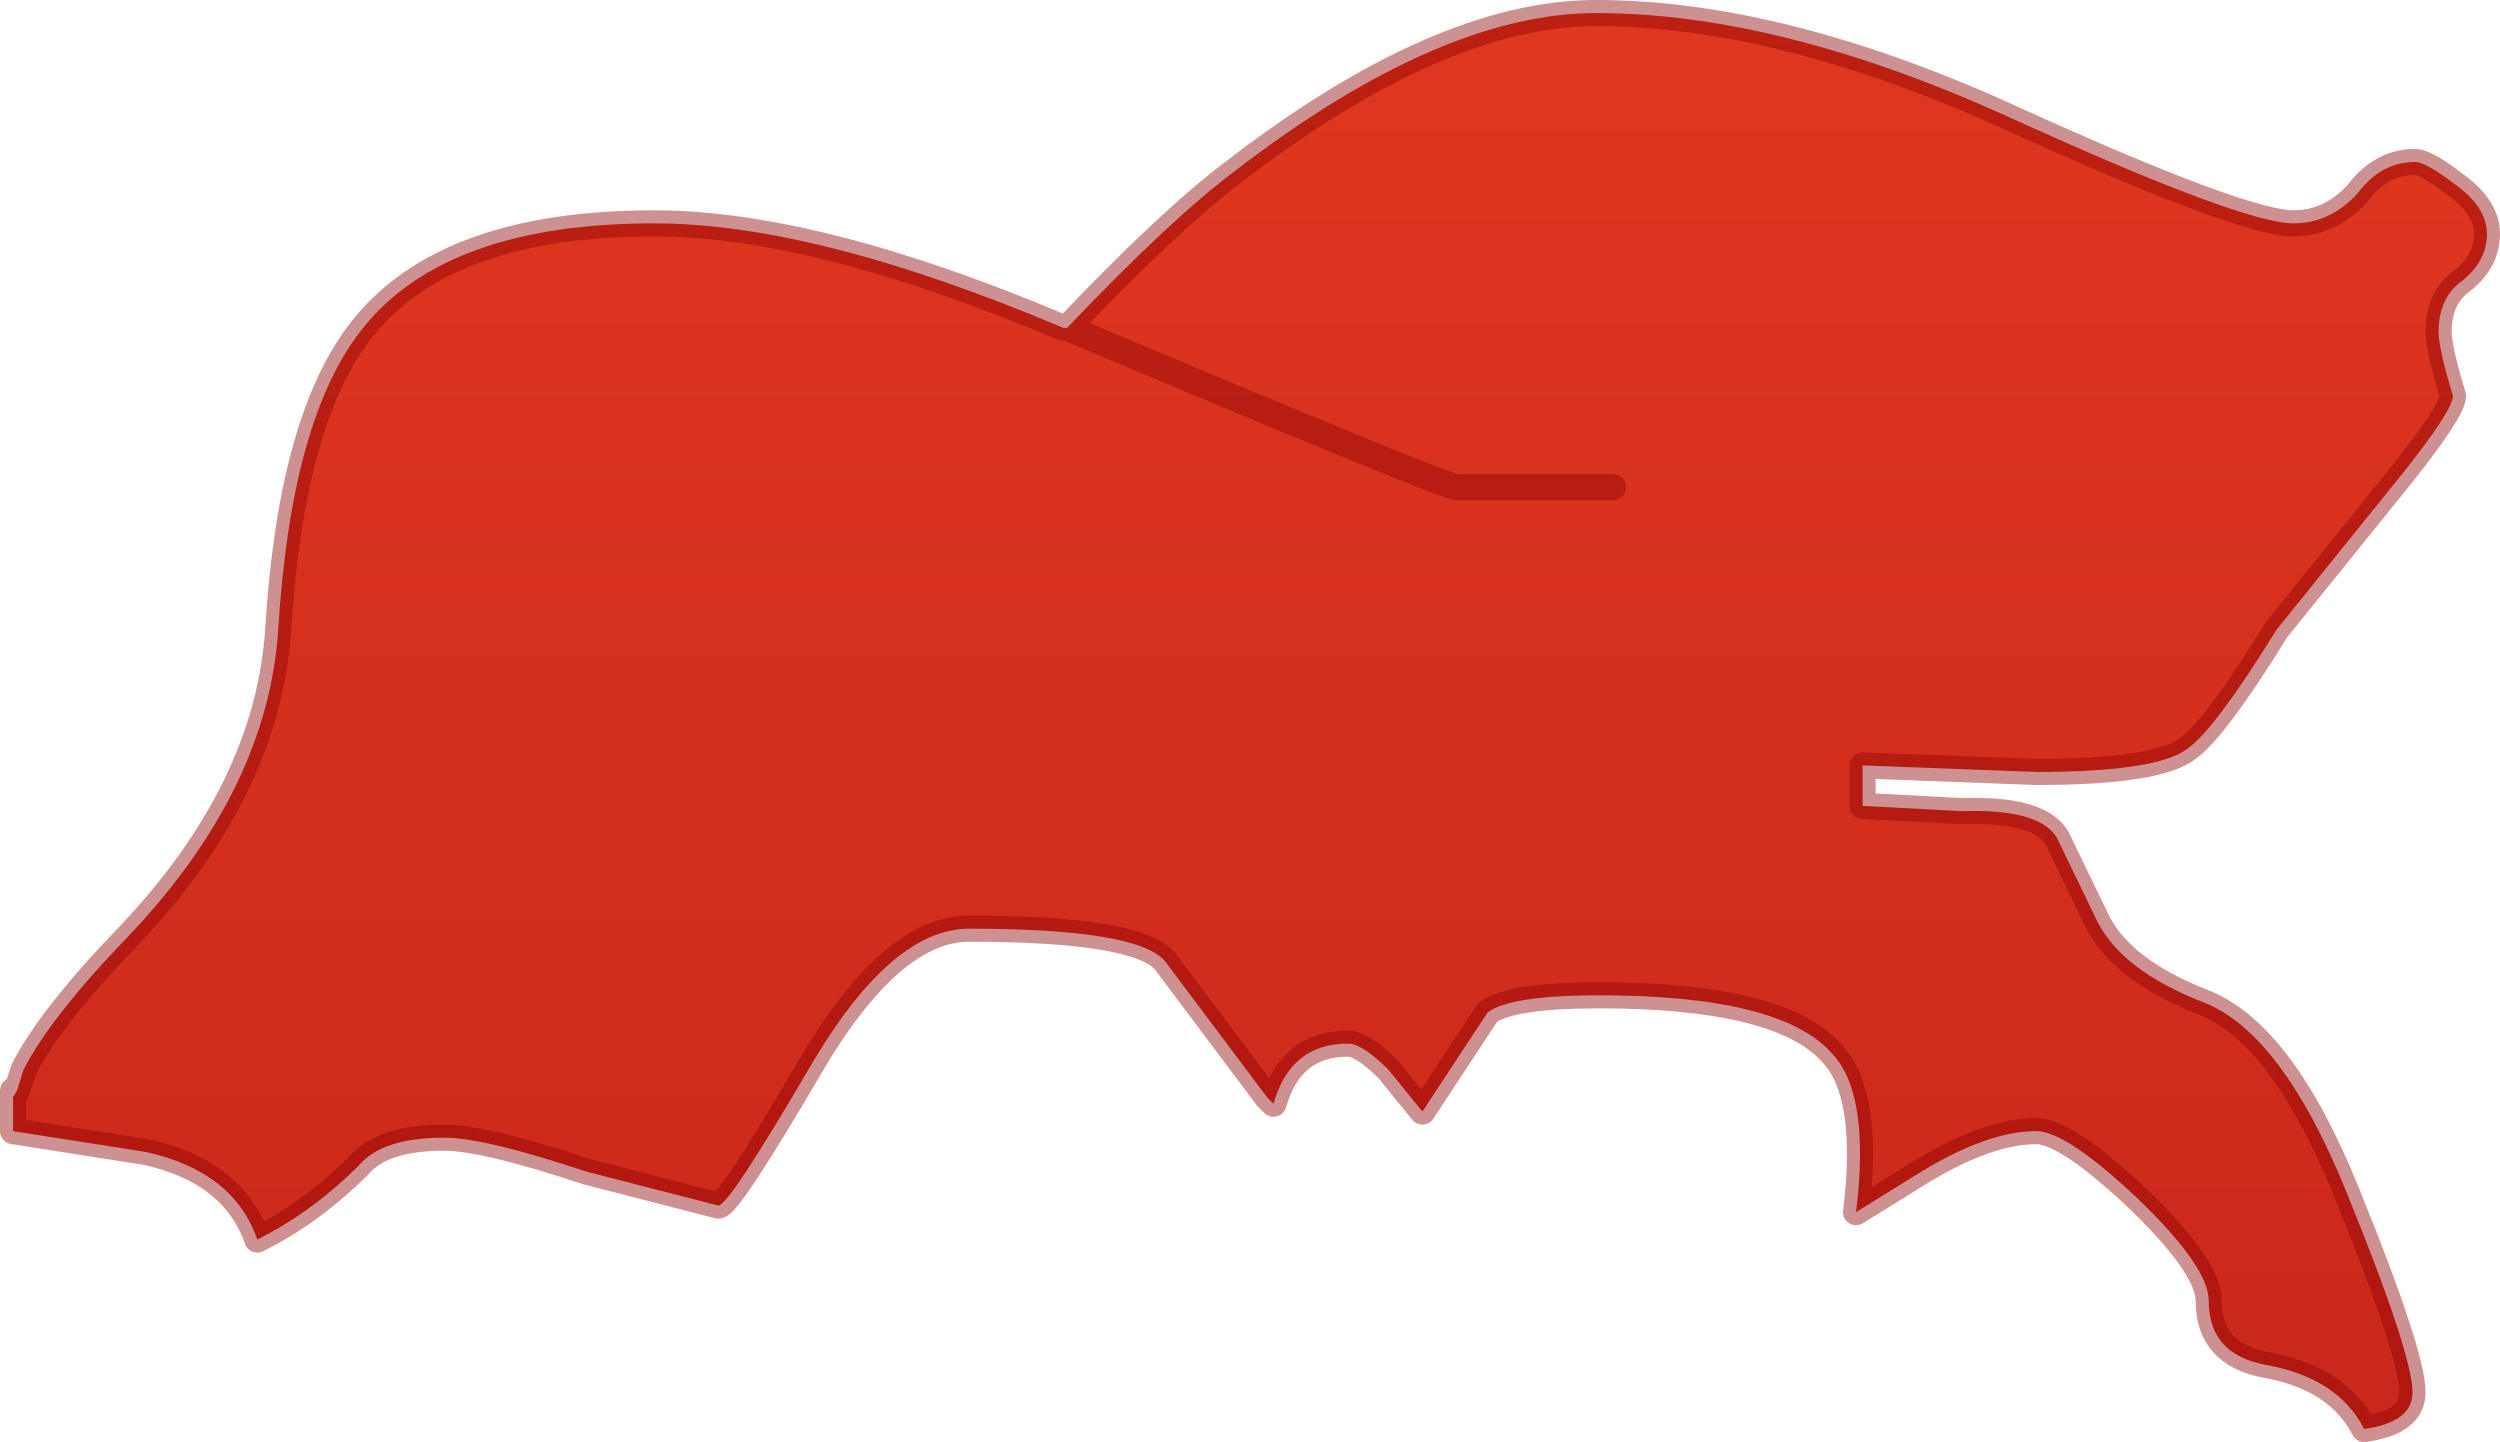
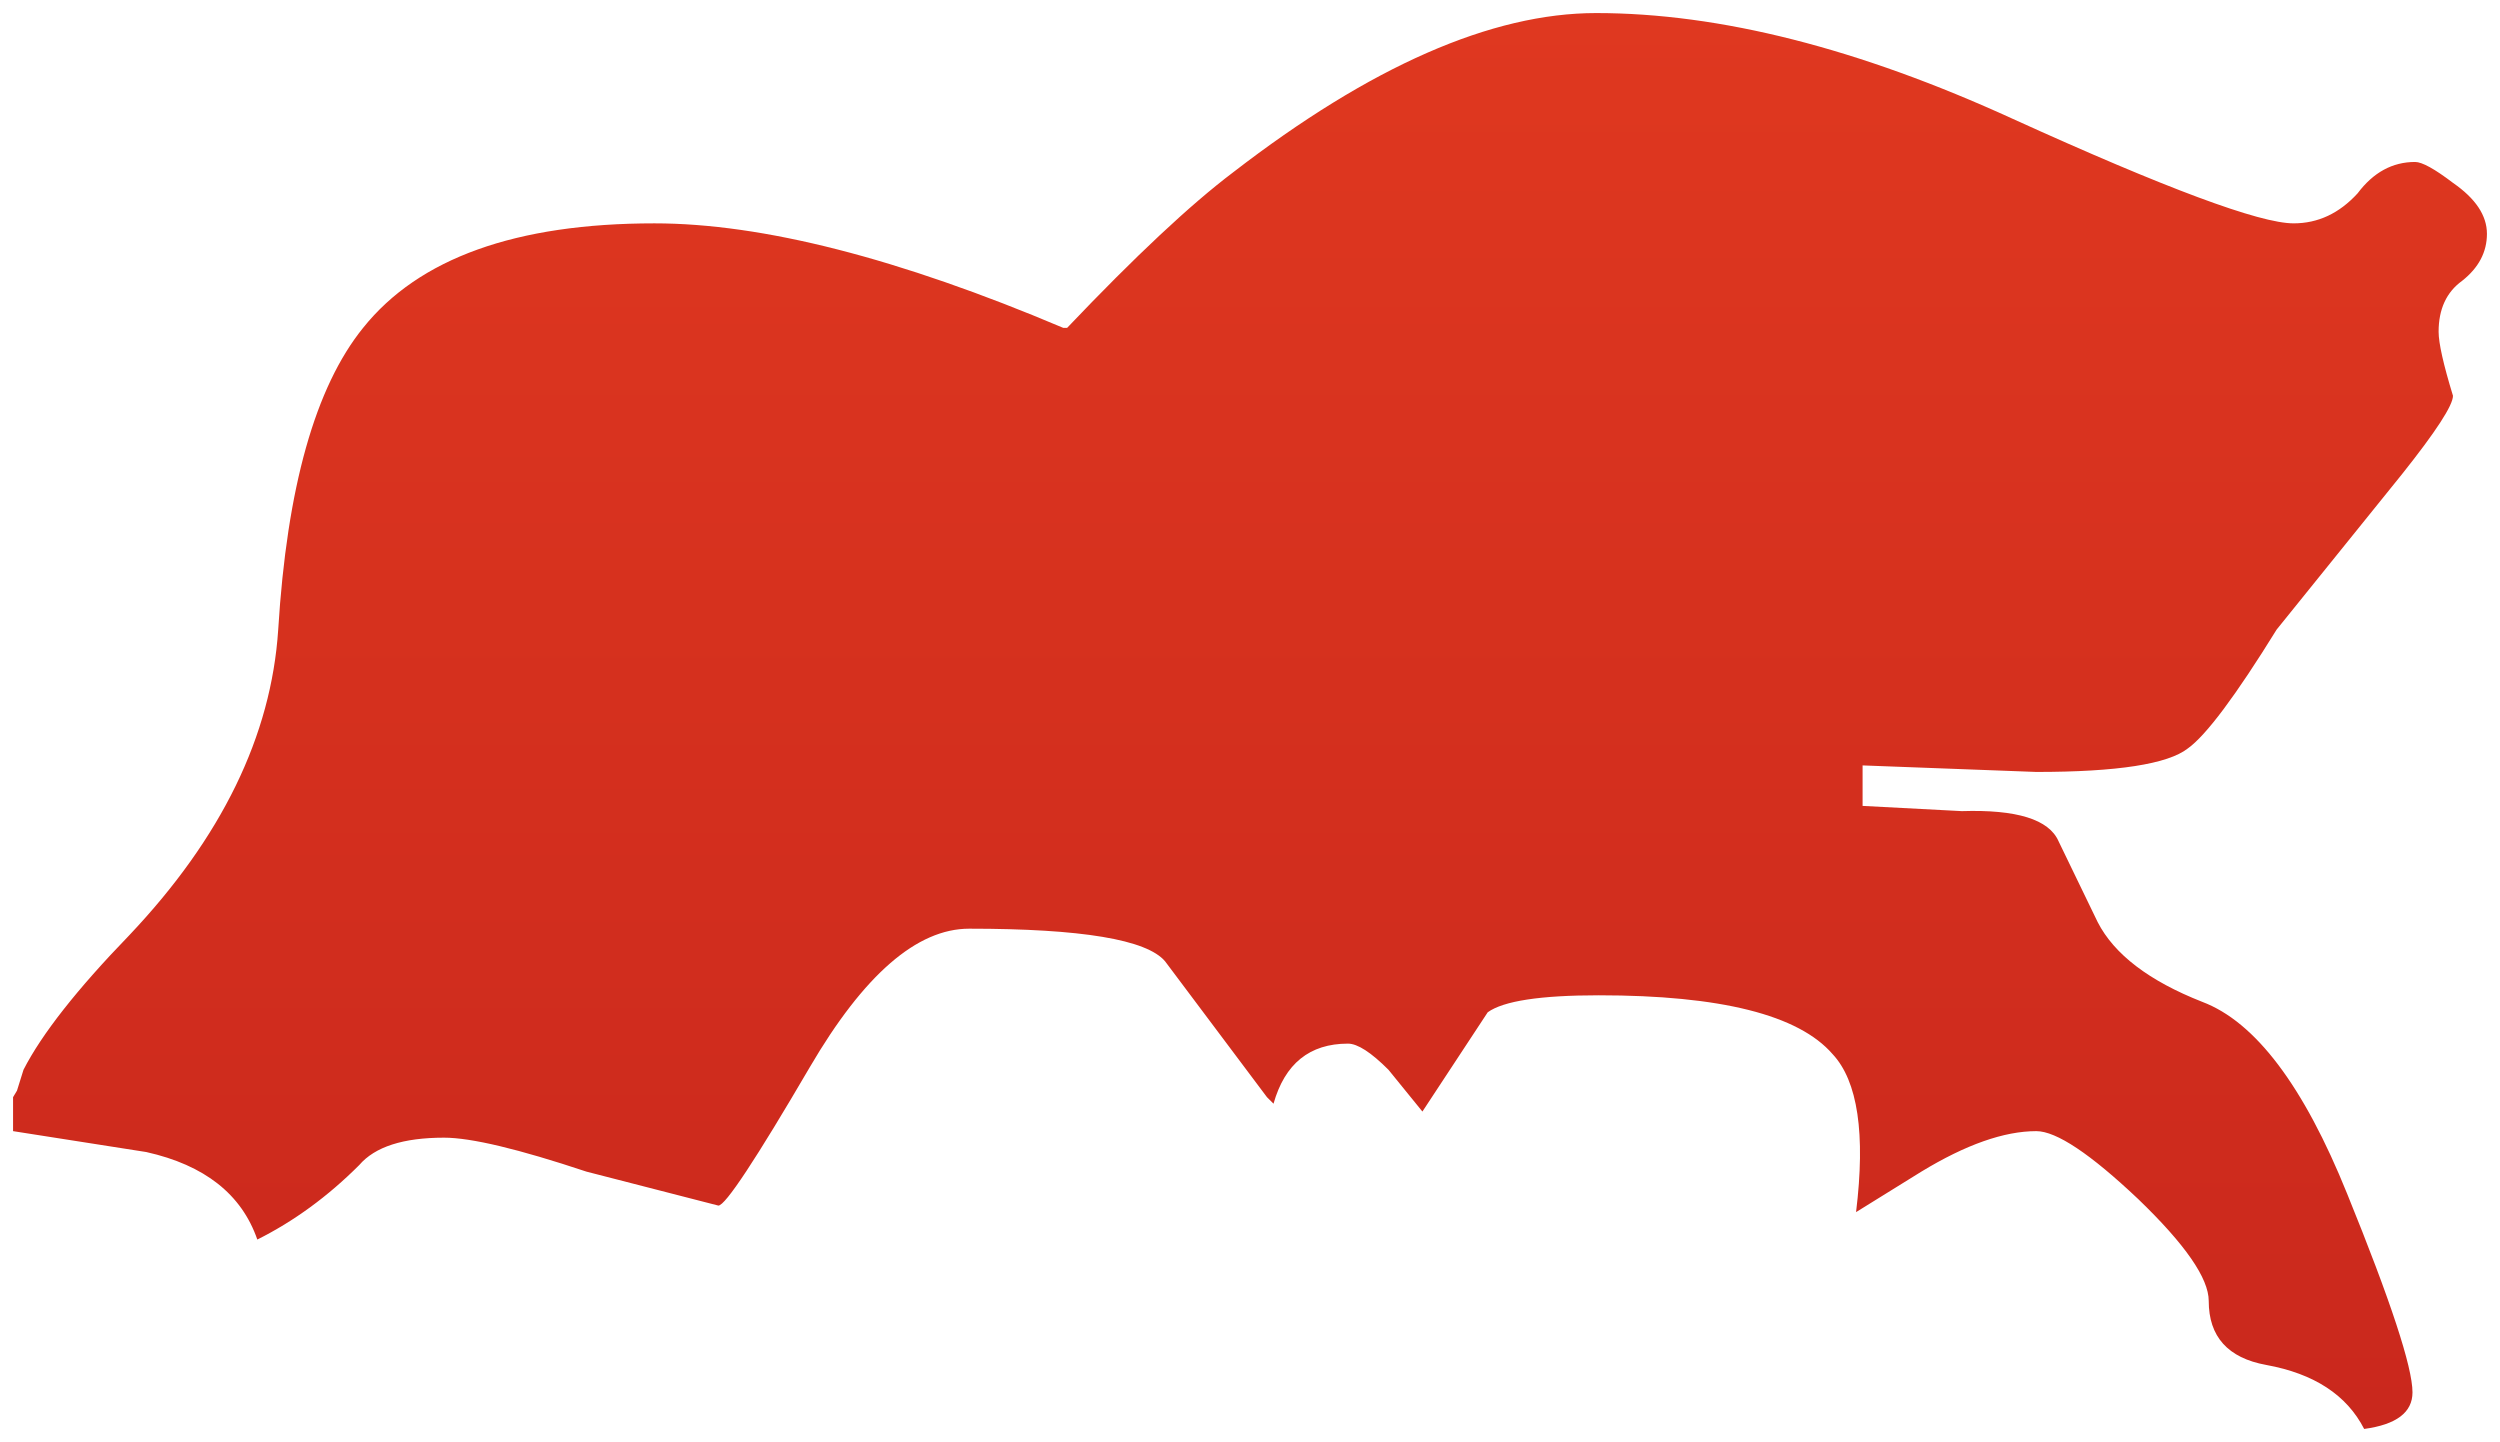
<svg xmlns="http://www.w3.org/2000/svg" height="55.2px" width="95.7px">
  <g transform="matrix(1.0, 0.0, 0.0, 1.0, 47.85, 27.6)">
    <path d="M13.9 -8.95 L7.9 -8.95 Q7.25 -9.05 -7.0 -15.05 7.25 -9.05 7.9 -8.95 L13.9 -8.95 M-7.0 -15.05 Q-3.1 -19.15 -0.65 -21.0 7.25 -27.1 13.25 -27.1 20.35 -27.1 29.2 -23.05 38.0 -19.05 39.95 -19.05 41.35 -19.05 42.4 -20.2 43.3 -21.4 44.6 -21.4 45.0 -21.4 46.05 -20.6 47.35 -19.7 47.35 -18.65 47.35 -17.6 46.4 -16.85 45.5 -16.2 45.5 -14.9 45.5 -14.25 46.05 -12.45 46.05 -11.9 44.1 -9.45 L39.3 -3.5 Q36.95 0.3 35.9 1.05 34.75 1.95 30.1 1.95 L23.45 1.7 23.45 3.25 27.25 3.45 Q30.4 3.35 30.95 4.6 L32.45 7.7 Q33.4 9.55 36.45 10.75 39.5 11.9 42.0 18.1 44.5 24.25 44.5 25.7 44.5 26.85 42.65 27.1 41.65 25.15 38.9 24.65 36.7 24.25 36.7 22.2 36.7 20.9 34.0 18.3 31.25 15.7 30.1 15.7 28.25 15.7 25.7 17.25 L23.2 18.8 Q23.75 14.3 22.3 12.75 20.35 10.5 13.35 10.5 10.0 10.5 9.1 11.15 L6.6 14.95 5.3 13.35 Q4.3 12.35 3.75 12.35 1.55 12.35 0.9 14.65 L0.65 14.4 -3.25 9.2 Q-4.3 7.95 -10.75 7.95 -13.75 7.95 -16.85 13.25 -19.95 18.55 -20.35 18.55 L-25.4 17.25 Q-29.3 15.95 -30.85 15.95 -33.2 15.95 -34.1 17.0 -35.9 18.8 -38.0 19.85 -38.9 17.25 -42.25 16.5 L-47.35 15.7 -47.35 14.4 -47.2 14.15 -46.95 13.35 Q-45.9 11.3 -42.9 8.2 -37.6 2.6 -37.2 -3.5 -36.7 -11.65 -33.95 -15.05 -30.75 -19.05 -22.8 -19.05 -16.6 -19.05 -7.15 -15.05 L-7.0 -15.05" fill="url(#gradient0)" fill-rule="evenodd" stroke="none" />
-     <path d="M-7.0 -15.05 Q7.25 -9.05 7.9 -8.95 L13.9 -8.95 M-7.0 -15.05 L-7.15 -15.05 Q-16.6 -19.05 -22.8 -19.05 -30.75 -19.05 -33.95 -15.05 -36.7 -11.65 -37.2 -3.5 -37.6 2.6 -42.9 8.2 -45.9 11.3 -46.95 13.35 L-47.2 14.15 -47.35 14.4 -47.35 15.7 -42.25 16.5 Q-38.9 17.25 -38.0 19.85 -35.9 18.8 -34.1 17.0 -33.2 15.95 -30.85 15.95 -29.3 15.95 -25.4 17.25 L-20.35 18.55 Q-19.95 18.55 -16.85 13.25 -13.75 7.95 -10.75 7.95 -4.3 7.95 -3.25 9.2 L0.65 14.4 0.9 14.65 Q1.55 12.35 3.75 12.35 4.3 12.35 5.3 13.35 L6.6 14.95 9.1 11.15 Q10.0 10.5 13.35 10.5 20.35 10.5 22.3 12.75 23.75 14.3 23.2 18.8 L25.7 17.25 Q28.25 15.7 30.1 15.7 31.25 15.7 34.0 18.3 36.7 20.9 36.7 22.2 36.7 24.25 38.9 24.65 41.65 25.15 42.65 27.1 44.5 26.85 44.5 25.7 44.5 24.25 42.0 18.1 39.5 11.9 36.45 10.75 33.4 9.55 32.45 7.7 L30.95 4.6 Q30.4 3.35 27.25 3.45 L23.45 3.25 23.45 1.7 30.1 1.95 Q34.75 1.95 35.9 1.05 36.95 0.3 39.3 -3.5 L44.1 -9.45 Q46.05 -11.9 46.05 -12.45 45.5 -14.25 45.5 -14.9 45.5 -16.2 46.4 -16.85 47.35 -17.6 47.35 -18.65 47.35 -19.7 46.05 -20.6 45.0 -21.4 44.6 -21.4 43.3 -21.4 42.4 -20.2 41.35 -19.05 39.95 -19.05 38.0 -19.05 29.2 -23.05 20.35 -27.1 13.25 -27.1 7.25 -27.1 -0.65 -21.0 -3.1 -19.15 -7.0 -15.05 M-47.2 14.15 L-47.35 14.15 -47.35 14.4" fill="none" stroke="#8f0101" stroke-linecap="round" stroke-linejoin="round" stroke-opacity="0.431" stroke-width="1.0" />
  </g>
  <defs>
    <linearGradient gradientTransform="matrix(0.0, -0.045, 0.054, 0.0, 7.0, 2.6)" gradientUnits="userSpaceOnUse" id="gradient0" spreadMethod="pad" x1="-819.2" x2="819.2">
      <stop offset="0.0" stop-color="#c5241c" />
      <stop offset="1.0" stop-color="#e23a20" />
    </linearGradient>
  </defs>
</svg>